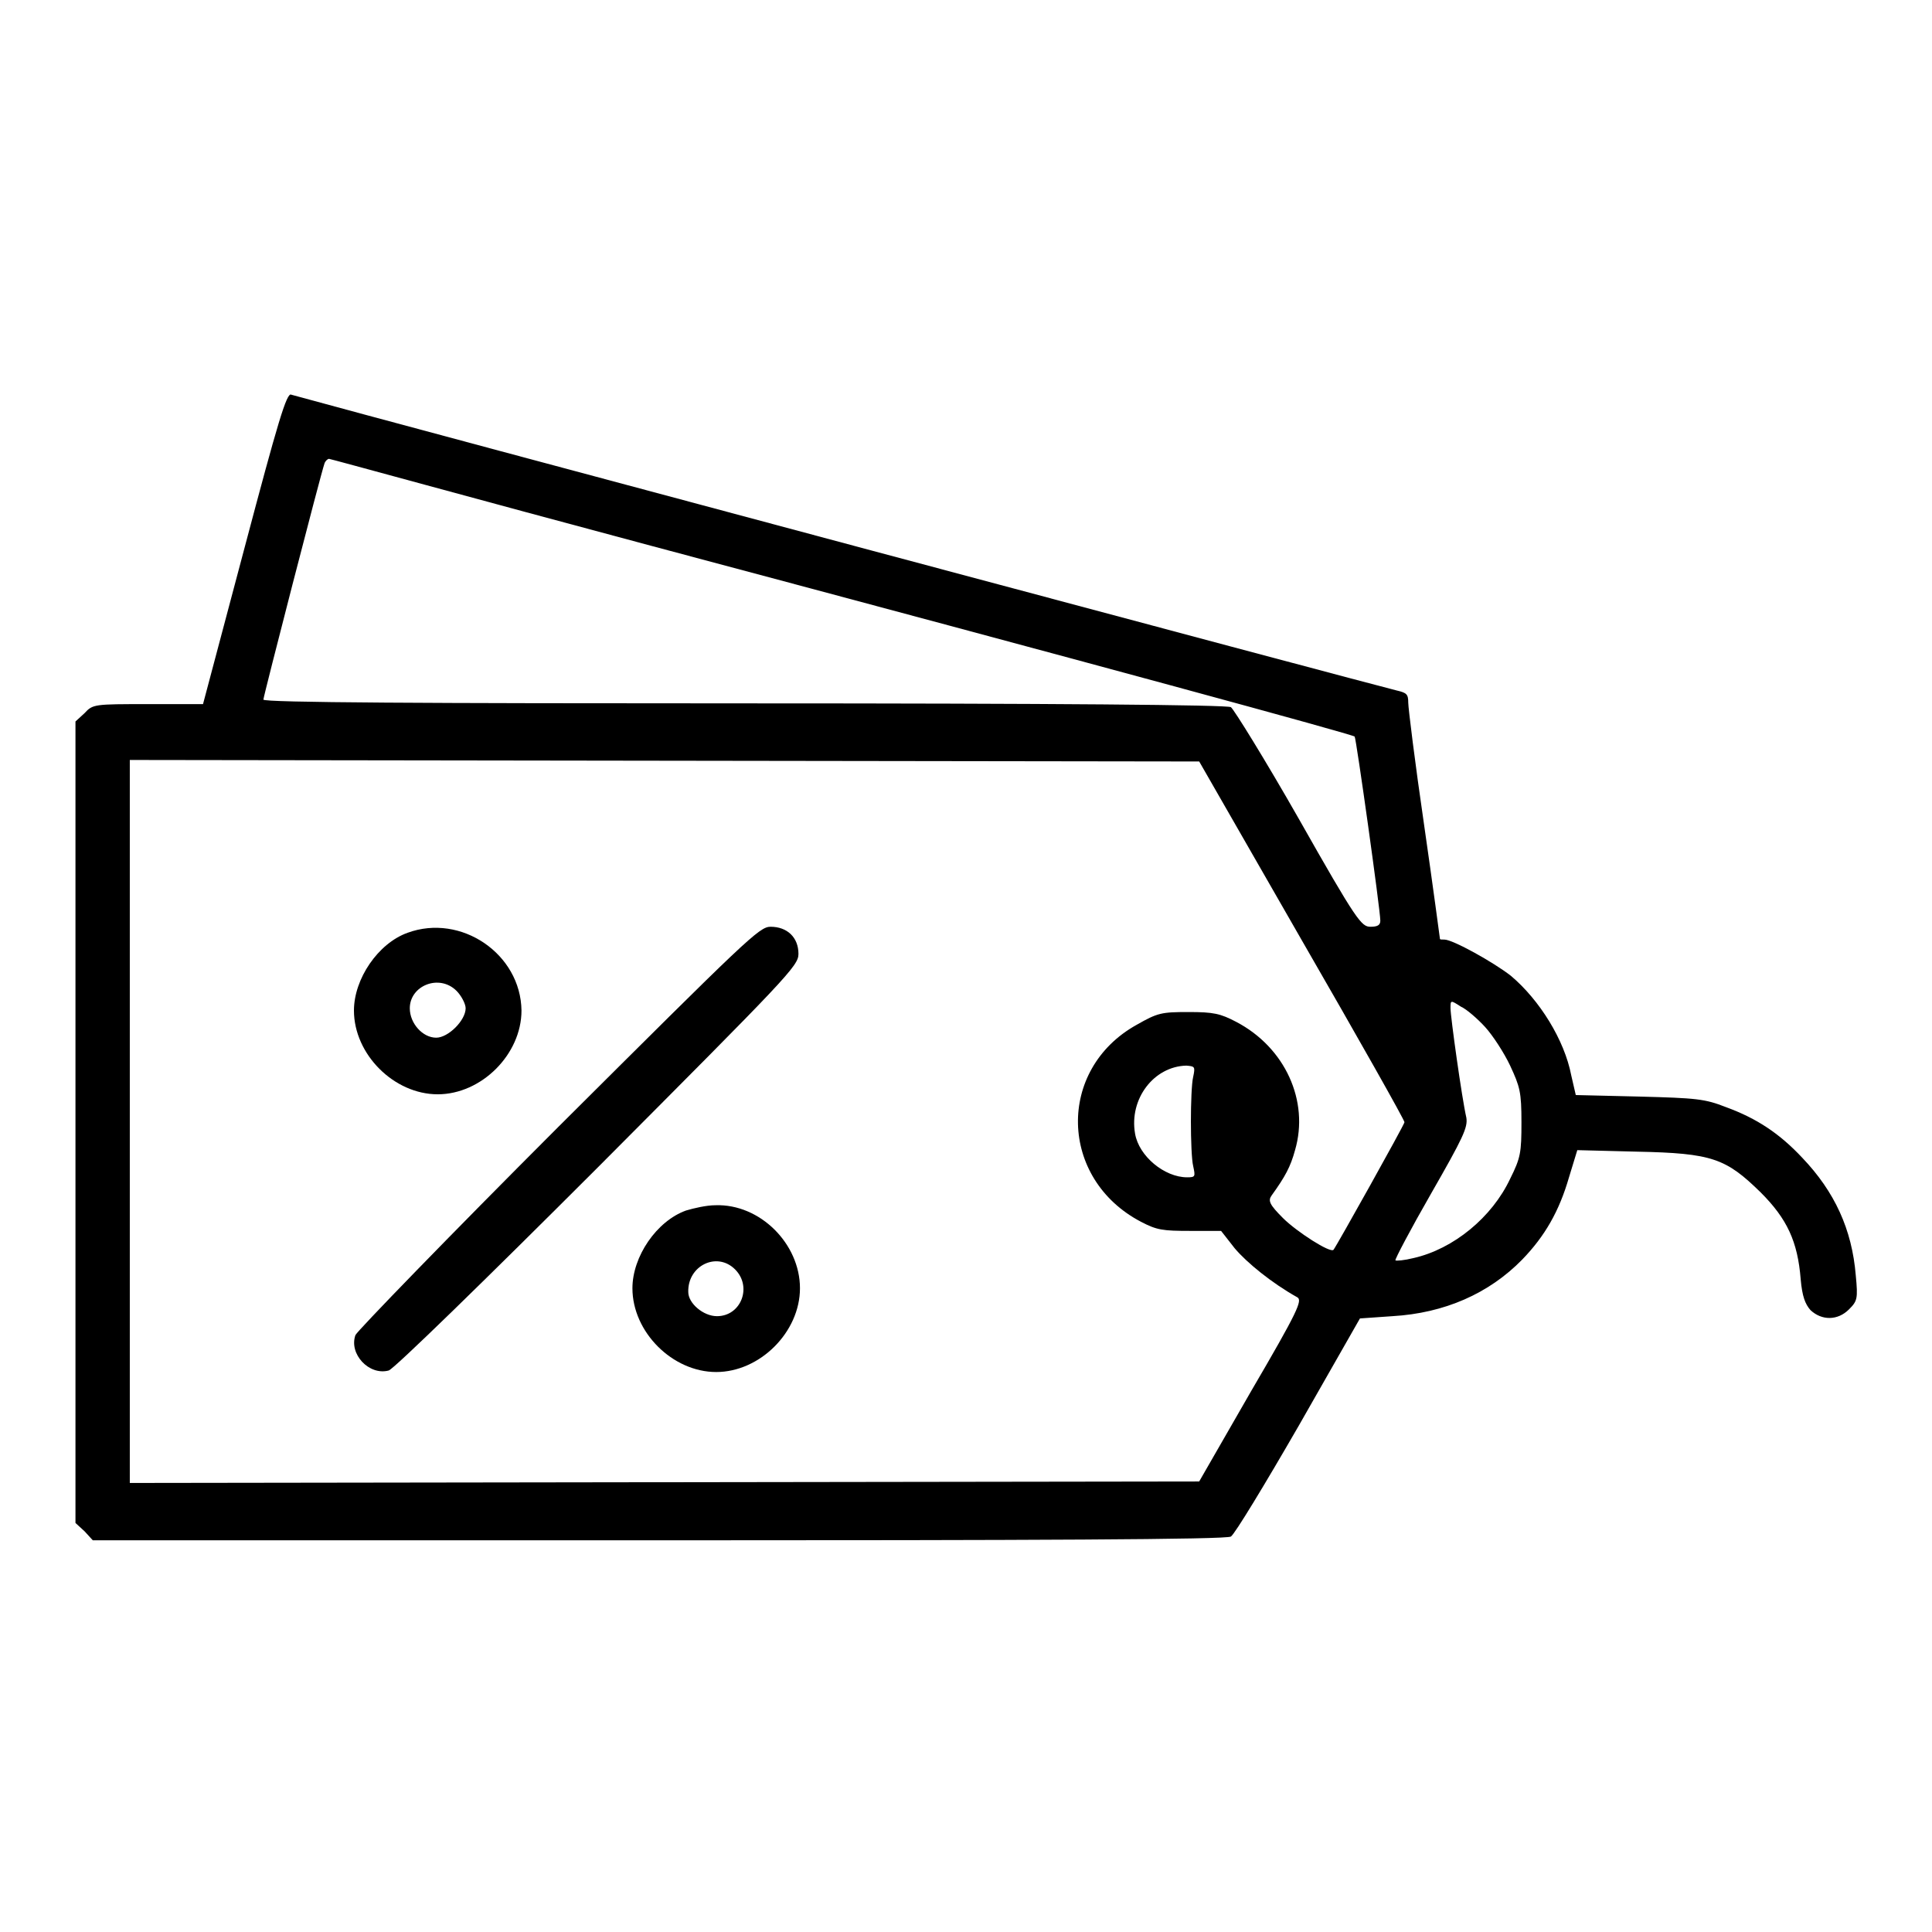
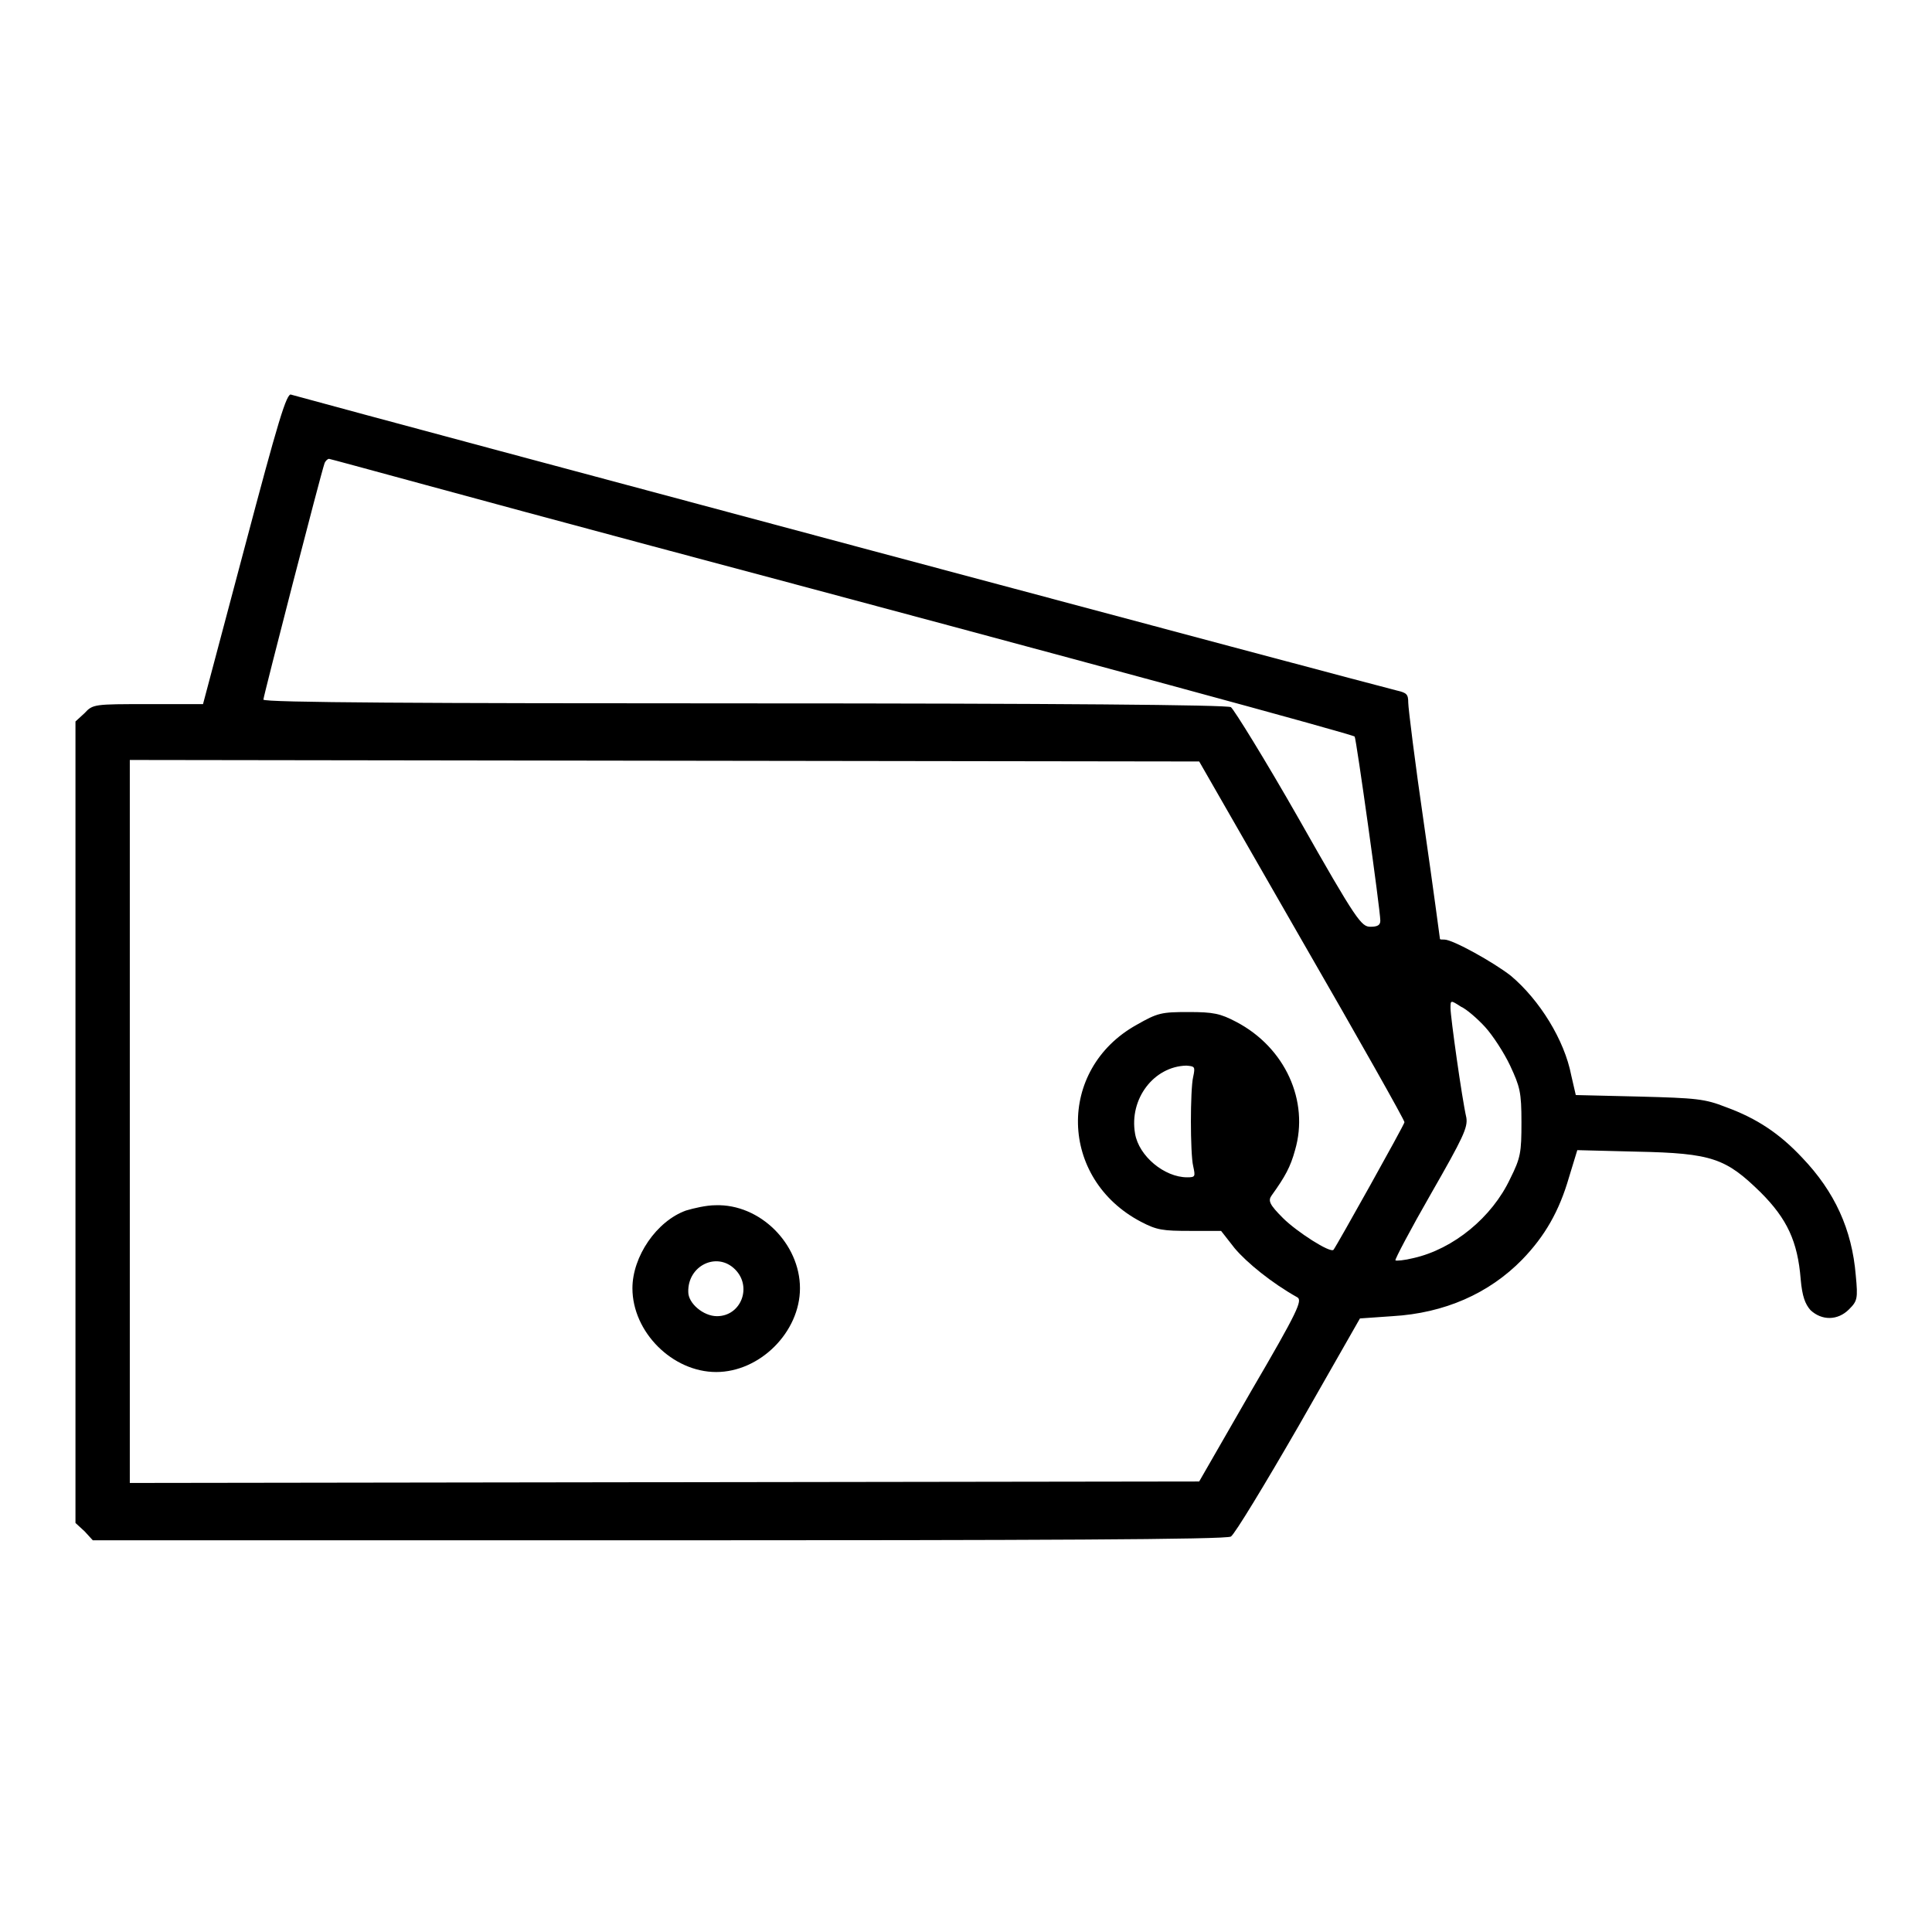
<svg xmlns="http://www.w3.org/2000/svg" version="1.1" x="0px" y="0px" viewBox="0 0 256 256" enable-background="new 0 0 256 256" xml:space="preserve">
  <g>
    <g>
      <g>
        <path fill="#000000" d="M32.4,72.6l-5.5,20.7h-7.3c-7.1,0-7.3,0-8.4,1.2L10,95.6v53.1v53.1l1.2,1.1l1.1,1.2h75c49.5,0,75.3-0.1,75.8-0.5c0.5-0.3,4.5-6.9,9-14.7l8.1-14.2l4.3-0.3c6.9-0.4,12.8-3,17.2-7.5c3-3.1,4.9-6.4,6.2-10.9l1.1-3.6l7.9,0.2c10,0.2,11.8,0.9,16.4,5.4c3.5,3.5,4.9,6.5,5.3,11.5c0.2,2.3,0.6,3.3,1.3,4.1c1.5,1.4,3.6,1.4,5.1-0.1c1.1-1.1,1.2-1.4,0.9-4.5c-0.5-6.1-2.8-11.1-7.1-15.6c-3-3.2-6-5.2-10.1-6.7c-2.8-1.1-3.9-1.2-11.5-1.4l-8.4-0.2l-0.6-2.6c-0.9-4.7-4.2-10-8-13.2c-2.3-1.8-7.7-4.8-8.8-4.8c-0.4,0-0.6,0-0.6-0.1c0,0-0.9-6.8-2.1-15.1c-1.2-8.2-2.1-15.5-2.1-16.2c0-1.1-0.2-1.3-1.5-1.6c-2.2-0.5-134.2-35.8-146.5-39.2C38,51.9,36.8,56,32.4,72.6z M86.2,72.3c59.6,15.9,93,25,93.3,25.3c0.2,0.2,3.4,23,3.4,24.4c0,0.6-0.4,0.8-1.3,0.8c-1.2,0-1.8-0.7-9.5-14.3c-4.5-7.9-8.6-14.5-9-14.8c-0.6-0.3-23-0.5-64.5-0.5c-42,0-63.7-0.1-63.7-0.5c0-0.4,7.6-29.9,8.1-31.3c0.1-0.3,0.4-0.6,0.6-0.6S63,66.1,86.2,72.3z M172.5,124.6c7.5,13,13.6,23.8,13.6,24.1c0,0.3-9,16.4-9.4,16.9c-0.4,0.5-4.9-2.4-6.7-4.2c-1.8-1.8-2-2.3-1.5-3c1.8-2.5,2.5-3.8,3.1-6c1.9-6.5-1.3-13.6-7.8-17c-2.1-1.1-3-1.3-6.3-1.3c-3.6,0-4.1,0.1-6.9,1.7c-10.6,5.9-10.3,20.4,0.6,26.1c2.1,1.1,2.9,1.2,6.5,1.2l4.1,0l1.8,2.3c1.6,1.9,4.9,4.6,8.3,6.5c0.7,0.4,0.1,1.8-6.1,12.4l-6.9,12l-70.9,0.1l-70.8,0.1v-47.9v-47.9l70.8,0.1l70.9,0.1L172.5,124.6z M196.8,136.1c1,1.1,2.5,3.4,3.3,5.1c1.3,2.8,1.5,3.5,1.5,7.5s-0.1,4.7-1.5,7.5c-2.4,5.1-7.5,9.3-12.8,10.5c-1.2,0.3-2.3,0.4-2.4,0.3c-0.1-0.1,2-4.1,4.7-8.8c4.3-7.5,4.9-8.8,4.7-10.1c-0.6-2.6-2.1-13.4-2.1-14.5c0-1.1,0-1.1,1.4-0.2C194.3,133.7,195.8,135,196.8,136.1z M158.1,142.7c-0.2,0.8-0.3,3.5-0.3,5.9c0,2.4,0.1,5.1,0.3,5.9c0.3,1.4,0.3,1.5-0.8,1.5c-3,0-6.4-2.8-6.9-5.8c-0.8-4.6,2.5-8.9,6.8-9C158.3,141.3,158.4,141.3,158.1,142.7z" />
-         <path fill="#000000" d="M54,123.6c-3.9,1.4-7.1,6.1-7.1,10.3c0,5.8,5.3,11.1,11.1,11.1c5.8,0,11.1-5.3,11.1-11.1C69,126.4,61.1,121,54,123.6z M60.5,131.3c0.6,0.6,1.2,1.7,1.2,2.3c0,1.6-2.3,3.9-3.9,3.9c-1.8,0-3.5-1.9-3.5-3.9C54.3,130.6,58.2,129,60.5,131.3z" />
-         <path fill="#000000" d="M74,149.3c-14.6,14.6-26.6,27-26.9,27.6c-0.9,2.5,1.8,5.4,4.4,4.7c0.6-0.1,13-12.2,27.7-26.9c25.1-25.2,26.6-26.7,26.6-28.3c0-2.2-1.5-3.6-3.7-3.6C100.6,122.8,99,124.4,74,149.3z" />
        <path fill="#000000" d="M90.9,160.4c-3.9,1.4-7.1,6.1-7.1,10.3c0,5.8,5.3,11.1,11.1,11.1s11.1-5.3,11.1-11.1c0-5.9-5.3-11.2-11.2-11C93.6,159.7,91.9,160.1,90.9,160.4z M97.4,168.2c2.3,2.3,0.8,6.2-2.4,6.2c-1.8,0-3.8-1.7-3.8-3.2C91.1,167.7,95,165.8,97.4,168.2z" />
      </g>
    </g>
  </g>
</svg>